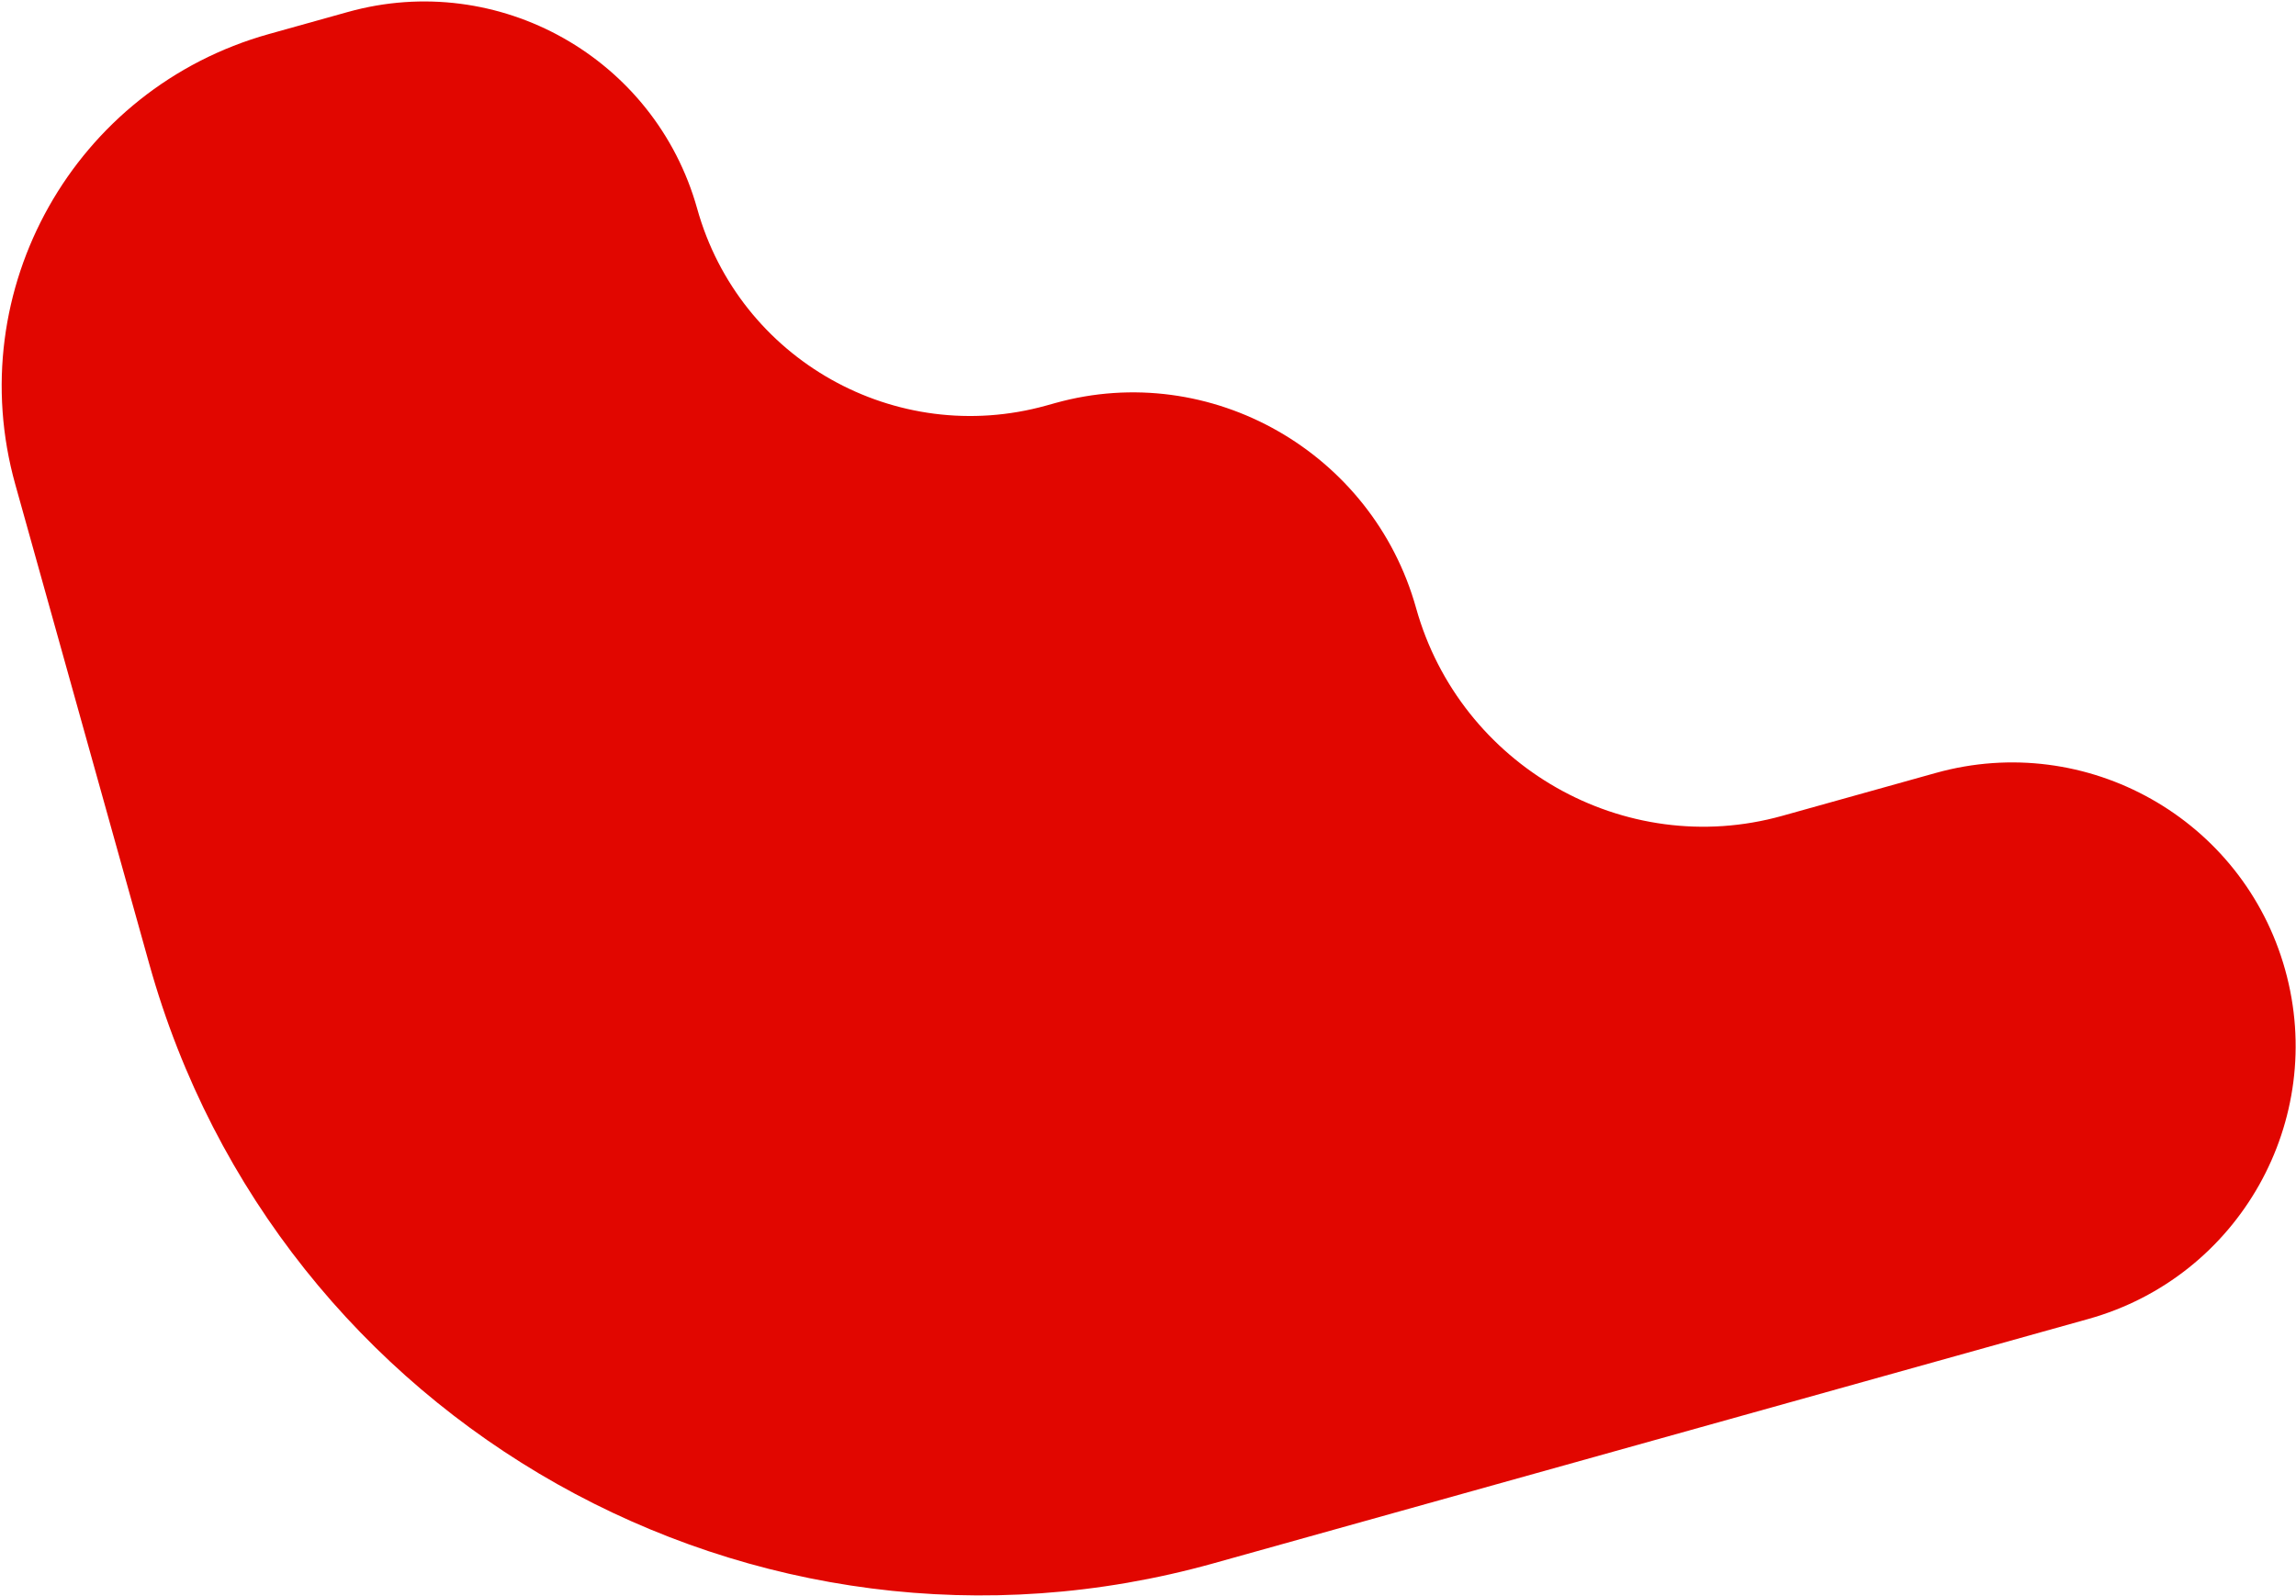
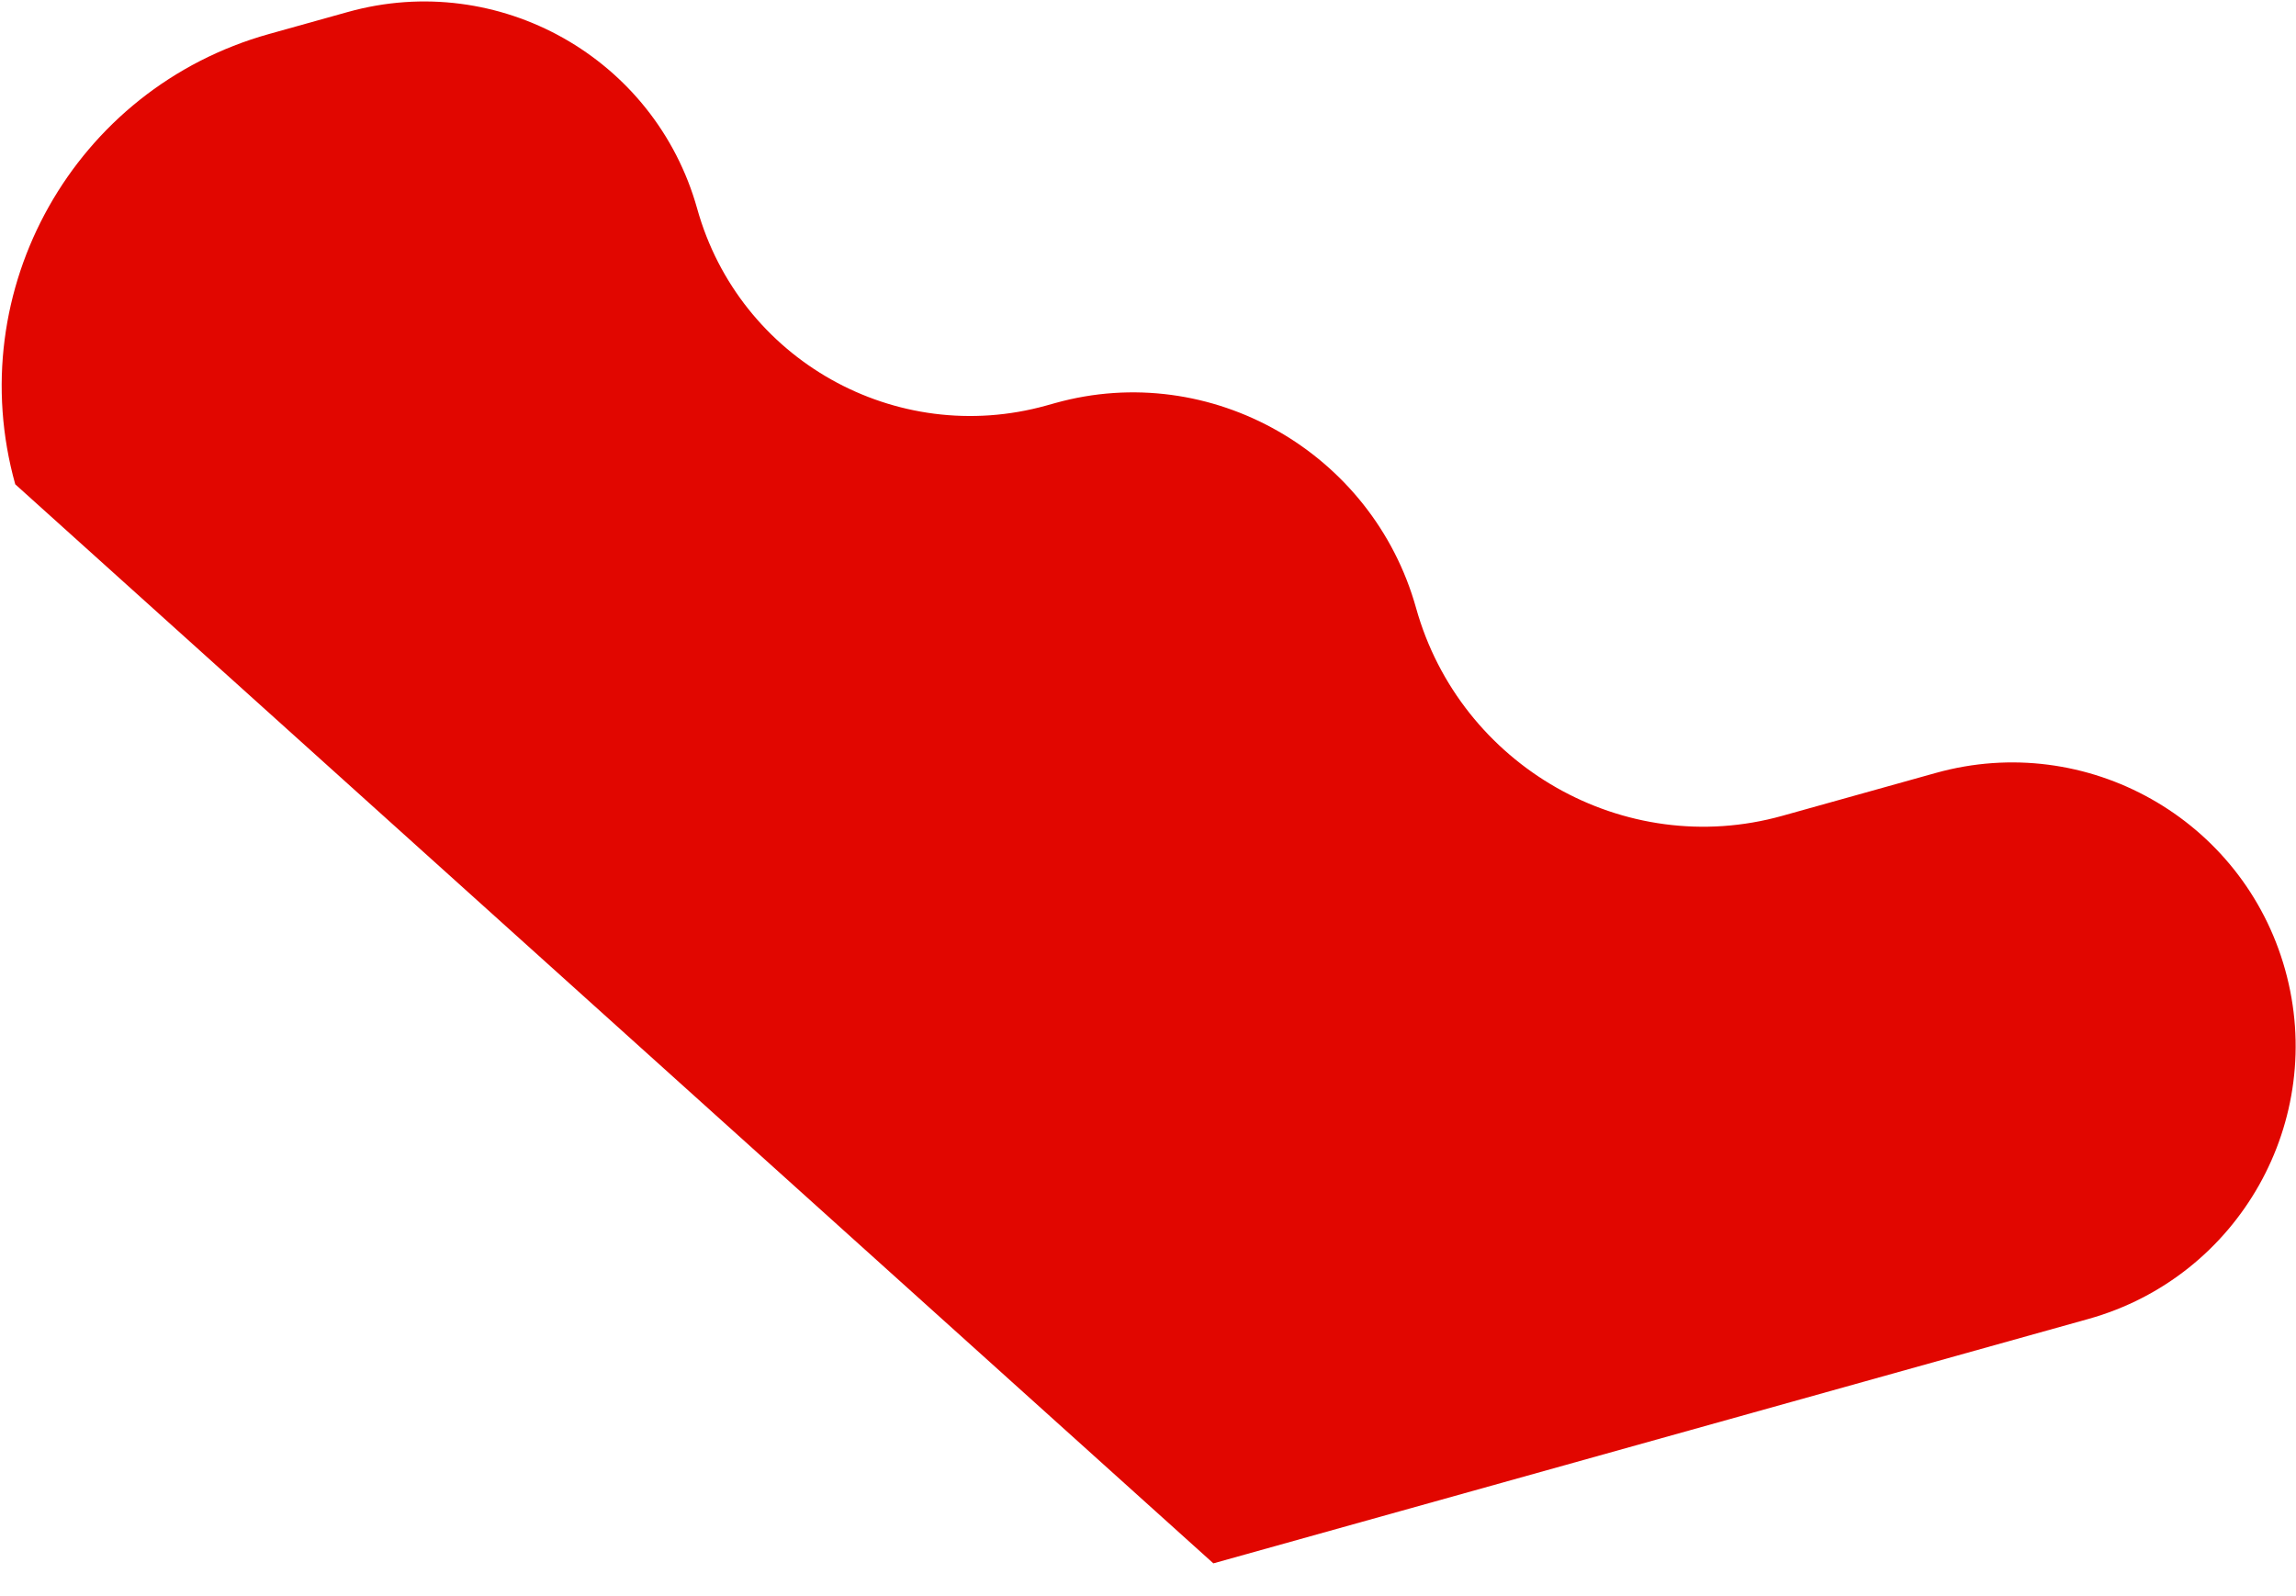
<svg xmlns="http://www.w3.org/2000/svg" width="1299" height="903" viewBox="0 0 1299 903" fill="none">
-   <path d="M1008.26 461.646L1095.22 437.353C1180.54 413.521 1269.02 463.364 1292.85 548.681C1316.68 633.998 1266.84 722.481 1181.52 746.313L686.484 884.597C426.589 957.196 157.05 805.363 84.452 545.469L8.631 274.039C-22.093 164.051 42.163 49.982 152.15 19.258L196.821 6.78C282.138 -17.053 370.621 32.79 394.453 118.107C418.285 203.424 506.768 253.267 592.085 229.435L596.973 228.069C684.99 203.483 776.585 256.021 801.171 344.038C826.105 433.299 918.995 486.58 1008.26 461.646Z" fill="#E10600" />
+   <path d="M1008.26 461.646L1095.22 437.353C1180.54 413.521 1269.02 463.364 1292.85 548.681C1316.68 633.998 1266.84 722.481 1181.52 746.313L686.484 884.597L8.631 274.039C-22.093 164.051 42.163 49.982 152.15 19.258L196.821 6.78C282.138 -17.053 370.621 32.79 394.453 118.107C418.285 203.424 506.768 253.267 592.085 229.435L596.973 228.069C684.99 203.483 776.585 256.021 801.171 344.038C826.105 433.299 918.995 486.58 1008.26 461.646Z" fill="#E10600" />
</svg>